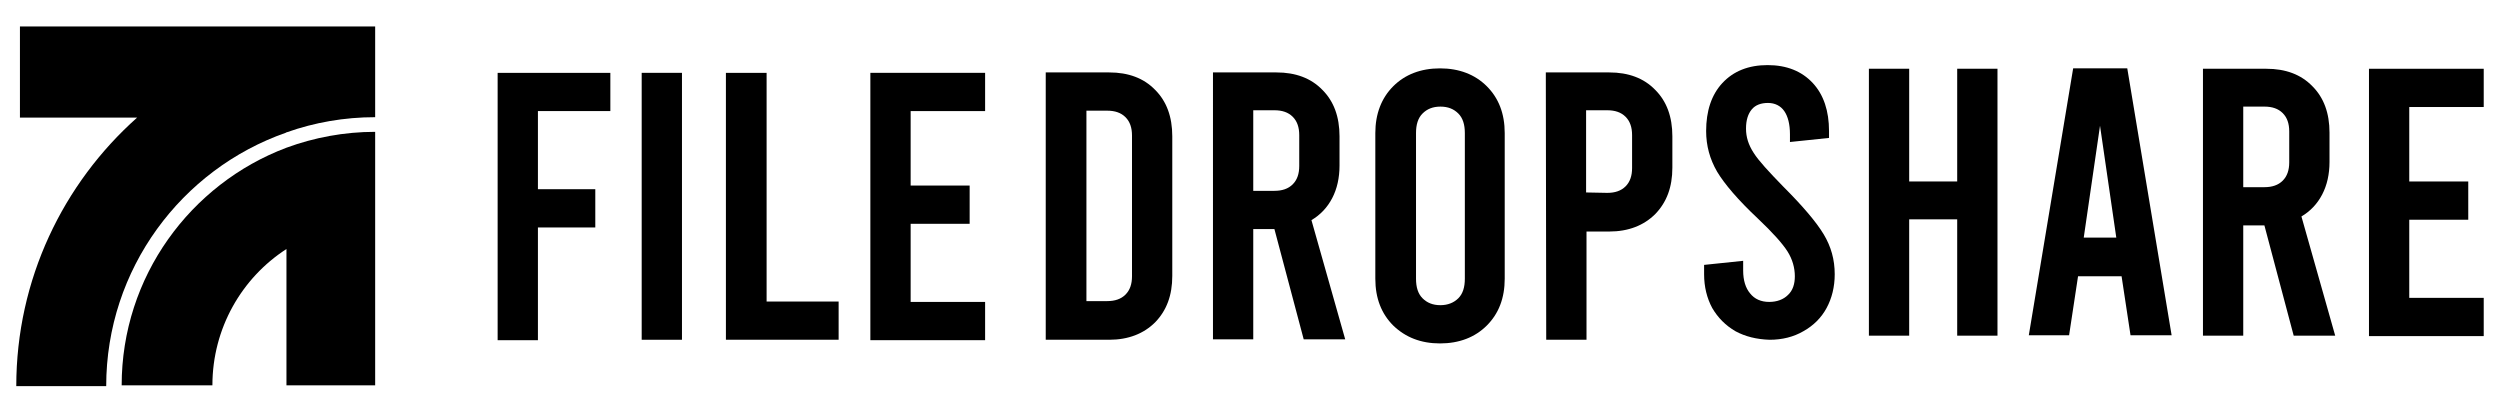
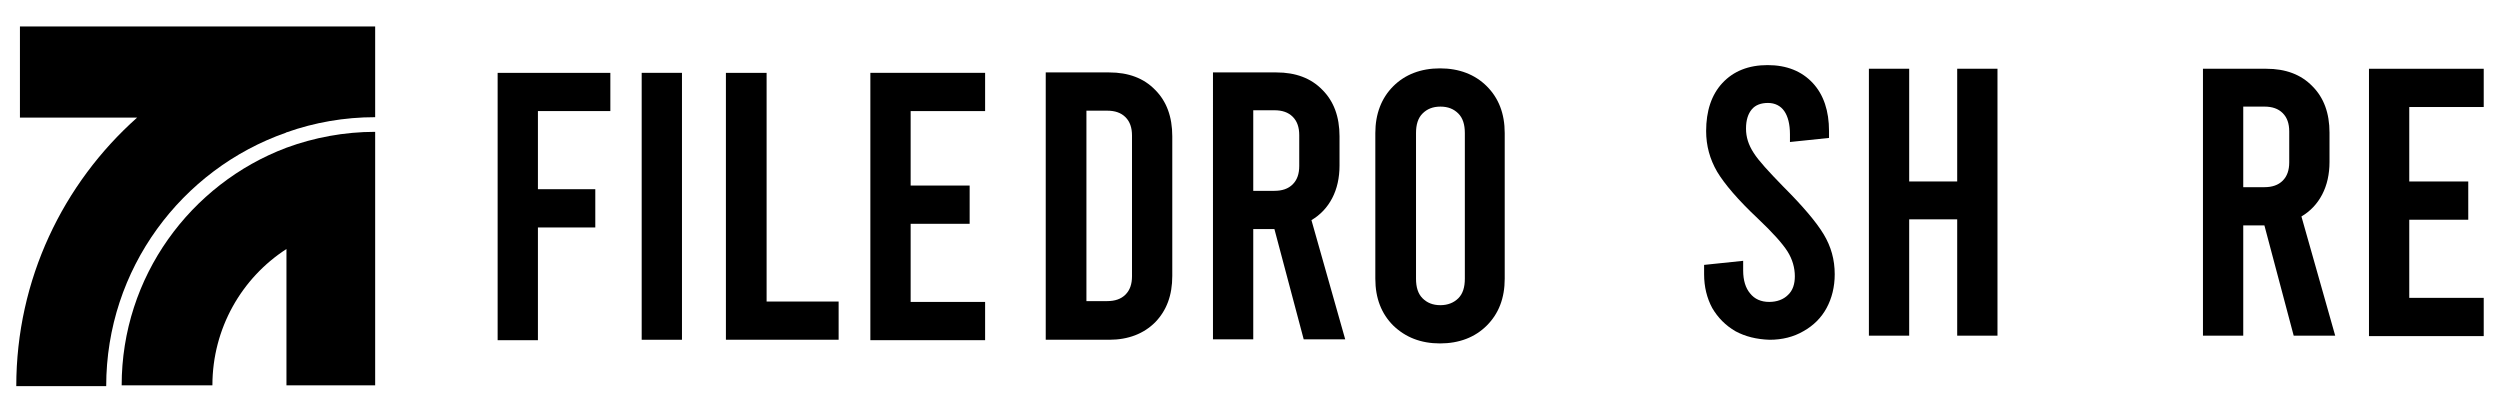
<svg xmlns="http://www.w3.org/2000/svg" version="1.1" id="Layer_1" x="0px" y="0px" viewBox="0 0 614.4 98.7" style="enable-background:new 0 0 614.4 98.7;" xml:space="preserve">
  <g>
    <g>
      <g>
        <path d="M92.2,32.4v62.3H70.4V61.2c-11,7.1-18.2,19.5-18.2,33.5H29.9c0-26.7,16.9-49.5,40.5-58.4C77.2,33.8,84.6,32.4,92.2,32.4z     " />
      </g>
      <g>
        <path d="M92.2,6.5v22.3c-7.6,0-14.9,1.3-21.7,3.7c-0.1,0-0.1,0-0.2,0.1c-25.7,9-44.2,33.5-44.2,62.3H4c0-26.2,11.5-49.8,29.7-66     H4.9V6.5H92.2z" />
      </g>
    </g>
    <g>
      <path d="M122.3,17.9H150v9.4h-17.8v19.2h14.1v9.4h-14.1v27.7h-9.9L122.3,17.9L122.3,17.9z" />
      <path d="M157.7,17.9h9.9v65.6h-9.9V17.9z" />
      <path d="M178.5,17.9h9.9v56.2h17.7v9.4h-27.7V17.9z" />
      <path d="M213.9,17.9h28.2v9.4h-18.3v18.3h14.5v9.4h-14.5v19.2h18.3v9.4h-28.2V17.9z" />
    </g>
    <g>
      <g>
        <path d="M257,17.8h15.6c4.7,0,8.5,1.4,11.3,4.3c2.8,2.8,4.2,6.6,4.2,11.4v34.3c0,4.8-1.4,8.5-4.2,11.4c-2.8,2.8-6.6,4.3-11.3,4.3     H257V17.8z M272.1,74c1.9,0,3.4-0.5,4.5-1.6c1.1-1.1,1.6-2.6,1.6-4.5V33.3c0-1.9-0.5-3.4-1.6-4.5c-1.1-1.1-2.6-1.6-4.5-1.6H267     V74L272.1,74L272.1,74z" />
        <path d="M320.4,83.4l-7.2-27.1H308v27.1h-9.9V17.8h15.6c4.7,0,8.5,1.4,11.3,4.3c2.8,2.8,4.2,6.6,4.2,11.4v7.2c0,3-0.6,5.7-1.8,8     c-1.2,2.3-2.9,4.1-5.1,5.4l8.3,29.3L320.4,83.4L320.4,83.4z M308,46.9h5.2c1.9,0,3.4-0.5,4.5-1.6c1.1-1.1,1.6-2.6,1.6-4.5v-7.6     c0-1.9-0.5-3.4-1.6-4.5c-1.1-1.1-2.6-1.6-4.5-1.6H308V46.9z" />
        <path d="M342.4,80c-2.9-2.9-4.4-6.7-4.4-11.5V32.7c0-4.7,1.5-8.6,4.4-11.5c2.9-2.9,6.8-4.4,11.5-4.4s8.6,1.5,11.5,4.4     c2.9,2.9,4.4,6.7,4.4,11.5v35.8c0,4.8-1.5,8.6-4.4,11.5c-2.9,2.9-6.8,4.4-11.5,4.4S345.4,82.9,342.4,80z M358.4,73.3     c1.1-1.1,1.6-2.7,1.6-4.8V32.7c0-2.1-0.5-3.7-1.6-4.8c-1.1-1.1-2.5-1.7-4.4-1.7c-1.9,0-3.3,0.6-4.4,1.7c-1.1,1.1-1.6,2.7-1.6,4.8     v35.8c0,2.1,0.5,3.7,1.6,4.8c1.1,1.1,2.5,1.7,4.4,1.7C355.8,75,357.3,74.4,358.4,73.3z" />
-         <path d="M379.9,17.8h15.6c4.7,0,8.5,1.4,11.3,4.3c2.8,2.8,4.2,6.6,4.2,11.4v7.7c0,4.8-1.4,8.5-4.2,11.4     c-2.8,2.8-6.6,4.3-11.3,4.3h-5.6v26.6h-9.9L379.9,17.8L379.9,17.8z M395,47.4c1.9,0,3.4-0.5,4.5-1.6c1.1-1.1,1.6-2.6,1.6-4.5     v-8.1c0-1.9-0.5-3.4-1.6-4.5c-1.1-1.1-2.6-1.6-4.5-1.6h-5.2v20.2L395,47.4L395,47.4z" />
      </g>
    </g>
    <g>
      <path d="M426.5,81.4c-2.4-1.4-4.3-3.3-5.7-5.7c-1.3-2.4-2-5.2-2-8.3v-2.3l9.6-1v2.4c0,2.4,0.6,4.3,1.7,5.6    c1.1,1.4,2.7,2.1,4.7,2.1c1.9,0,3.5-0.6,4.6-1.7c1.2-1.1,1.7-2.7,1.7-4.6c0-2.1-0.6-4.2-1.8-6.1c-1.2-1.9-3.6-4.6-7.3-8.1    c-4.9-4.6-8.2-8.5-10-11.5c-1.8-3.1-2.7-6.4-2.7-10c0-4.9,1.3-8.9,4-11.8c2.7-2.9,6.4-4.4,11.1-4.4c4.7,0,8.4,1.5,11.1,4.4    c2.7,2.9,4,6.9,4,11.8v1.7l-9.6,1V33c0-2.5-0.5-4.4-1.4-5.7c-0.9-1.3-2.3-2-4-2c-1.7,0-3.1,0.5-4,1.6c-0.9,1.1-1.4,2.6-1.4,4.7    s0.6,4,1.9,6c1.2,1.9,3.7,4.6,7.2,8.2c4.9,4.9,8.2,8.8,10,11.8c1.8,3,2.7,6.2,2.7,9.8c0,3.1-0.7,5.9-2,8.3    c-1.3,2.4-3.2,4.3-5.7,5.7c-2.4,1.4-5.2,2.1-8.3,2.1C431.7,83.4,428.9,82.7,426.5,81.4z" />
      <path d="M459.3,82.5V16.9h9.9v27.7H481V16.9h9.9v65.6H481V53.9h-11.8v28.6H459.3z" />
-       <path d="M521.4,67.9h-10.7l-2.2,14.5h-9.9l10.9-65.6h13.3l10.9,65.6h-10.1L521.4,67.9z M520.1,58.4l-4-27.5l-4,27.5H520.1z" />
      <path d="M563.7,82.5l-7.2-27.1h-5.2v27.1h-9.9V16.9H557c4.7,0,8.5,1.4,11.3,4.3c2.8,2.8,4.2,6.6,4.2,11.4v7.2c0,3-0.6,5.7-1.8,8    c-1.2,2.3-2.9,4.1-5.1,5.4l8.3,29.3H563.7z M551.3,46h5.2c1.9,0,3.4-0.5,4.5-1.6c1.1-1.1,1.6-2.6,1.6-4.5v-7.6    c0-1.9-0.5-3.4-1.6-4.5c-1.1-1.1-2.6-1.6-4.5-1.6h-5.2V46z" />
      <path d="M582.2,16.9h28.2v9.4h-18.3v18.3h14.5v9.4h-14.5v19.2h18.3v9.4h-28.2V16.9z" />
    </g>
  </g>
</svg>